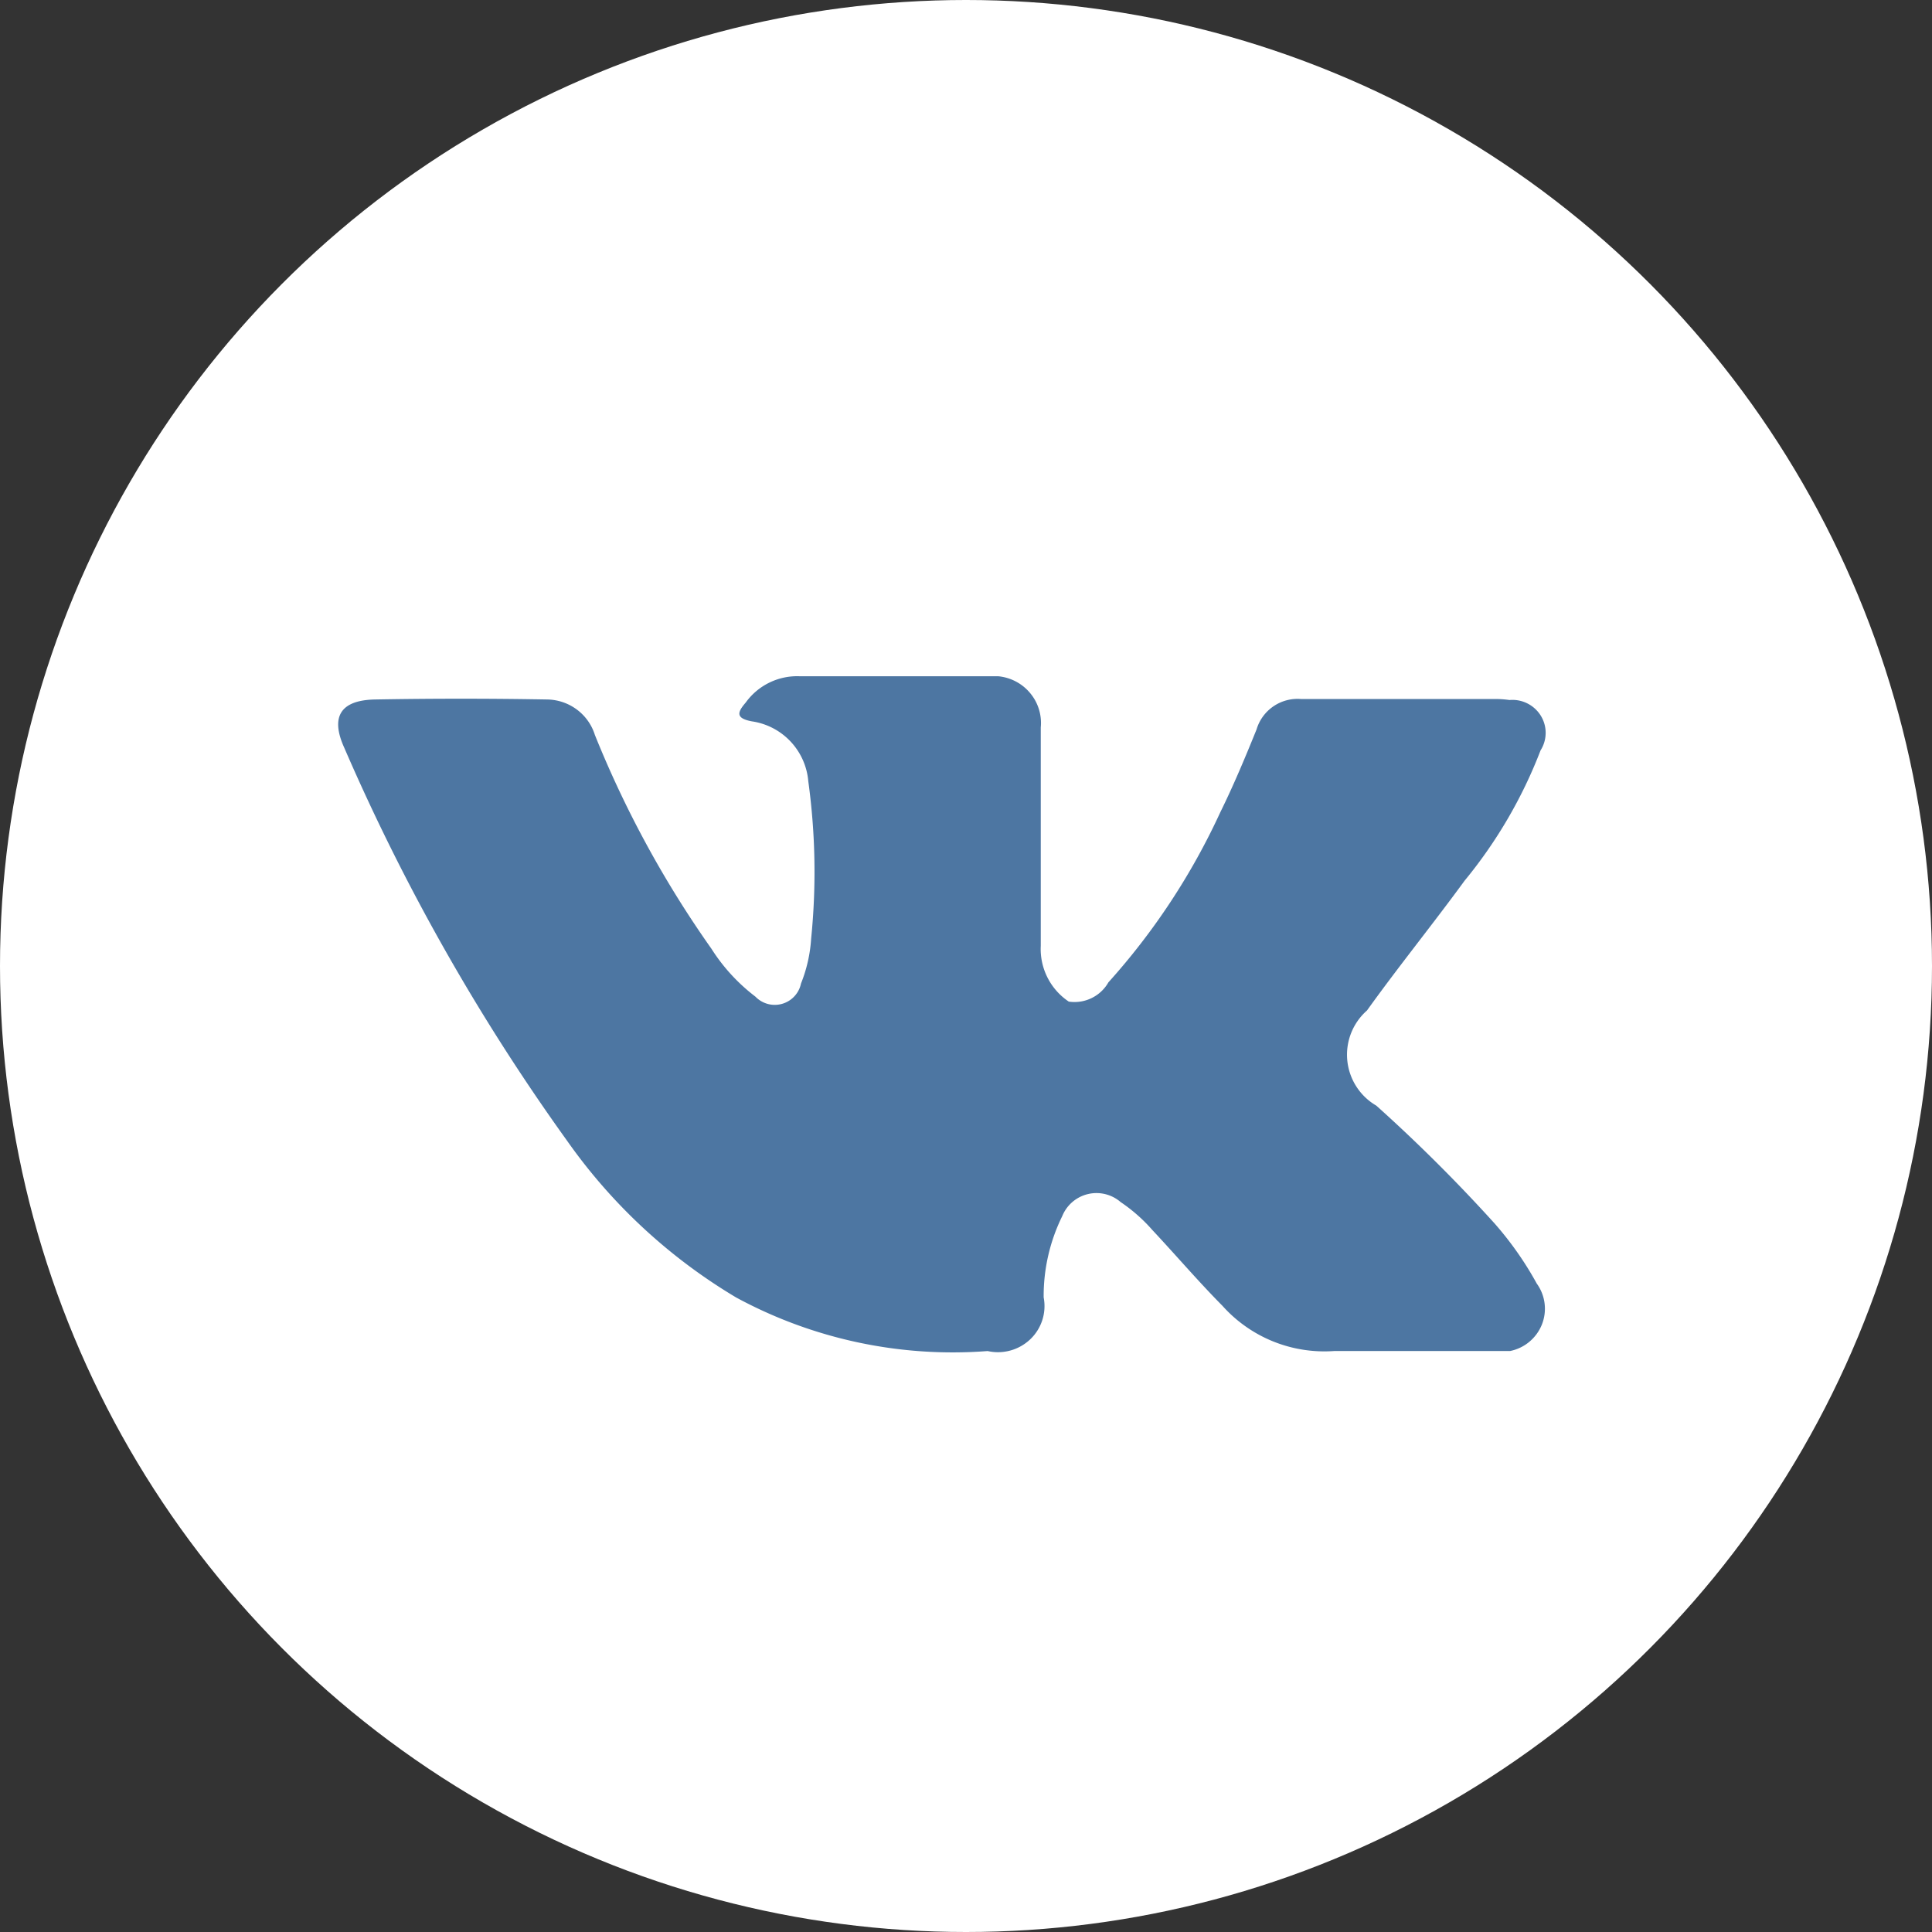
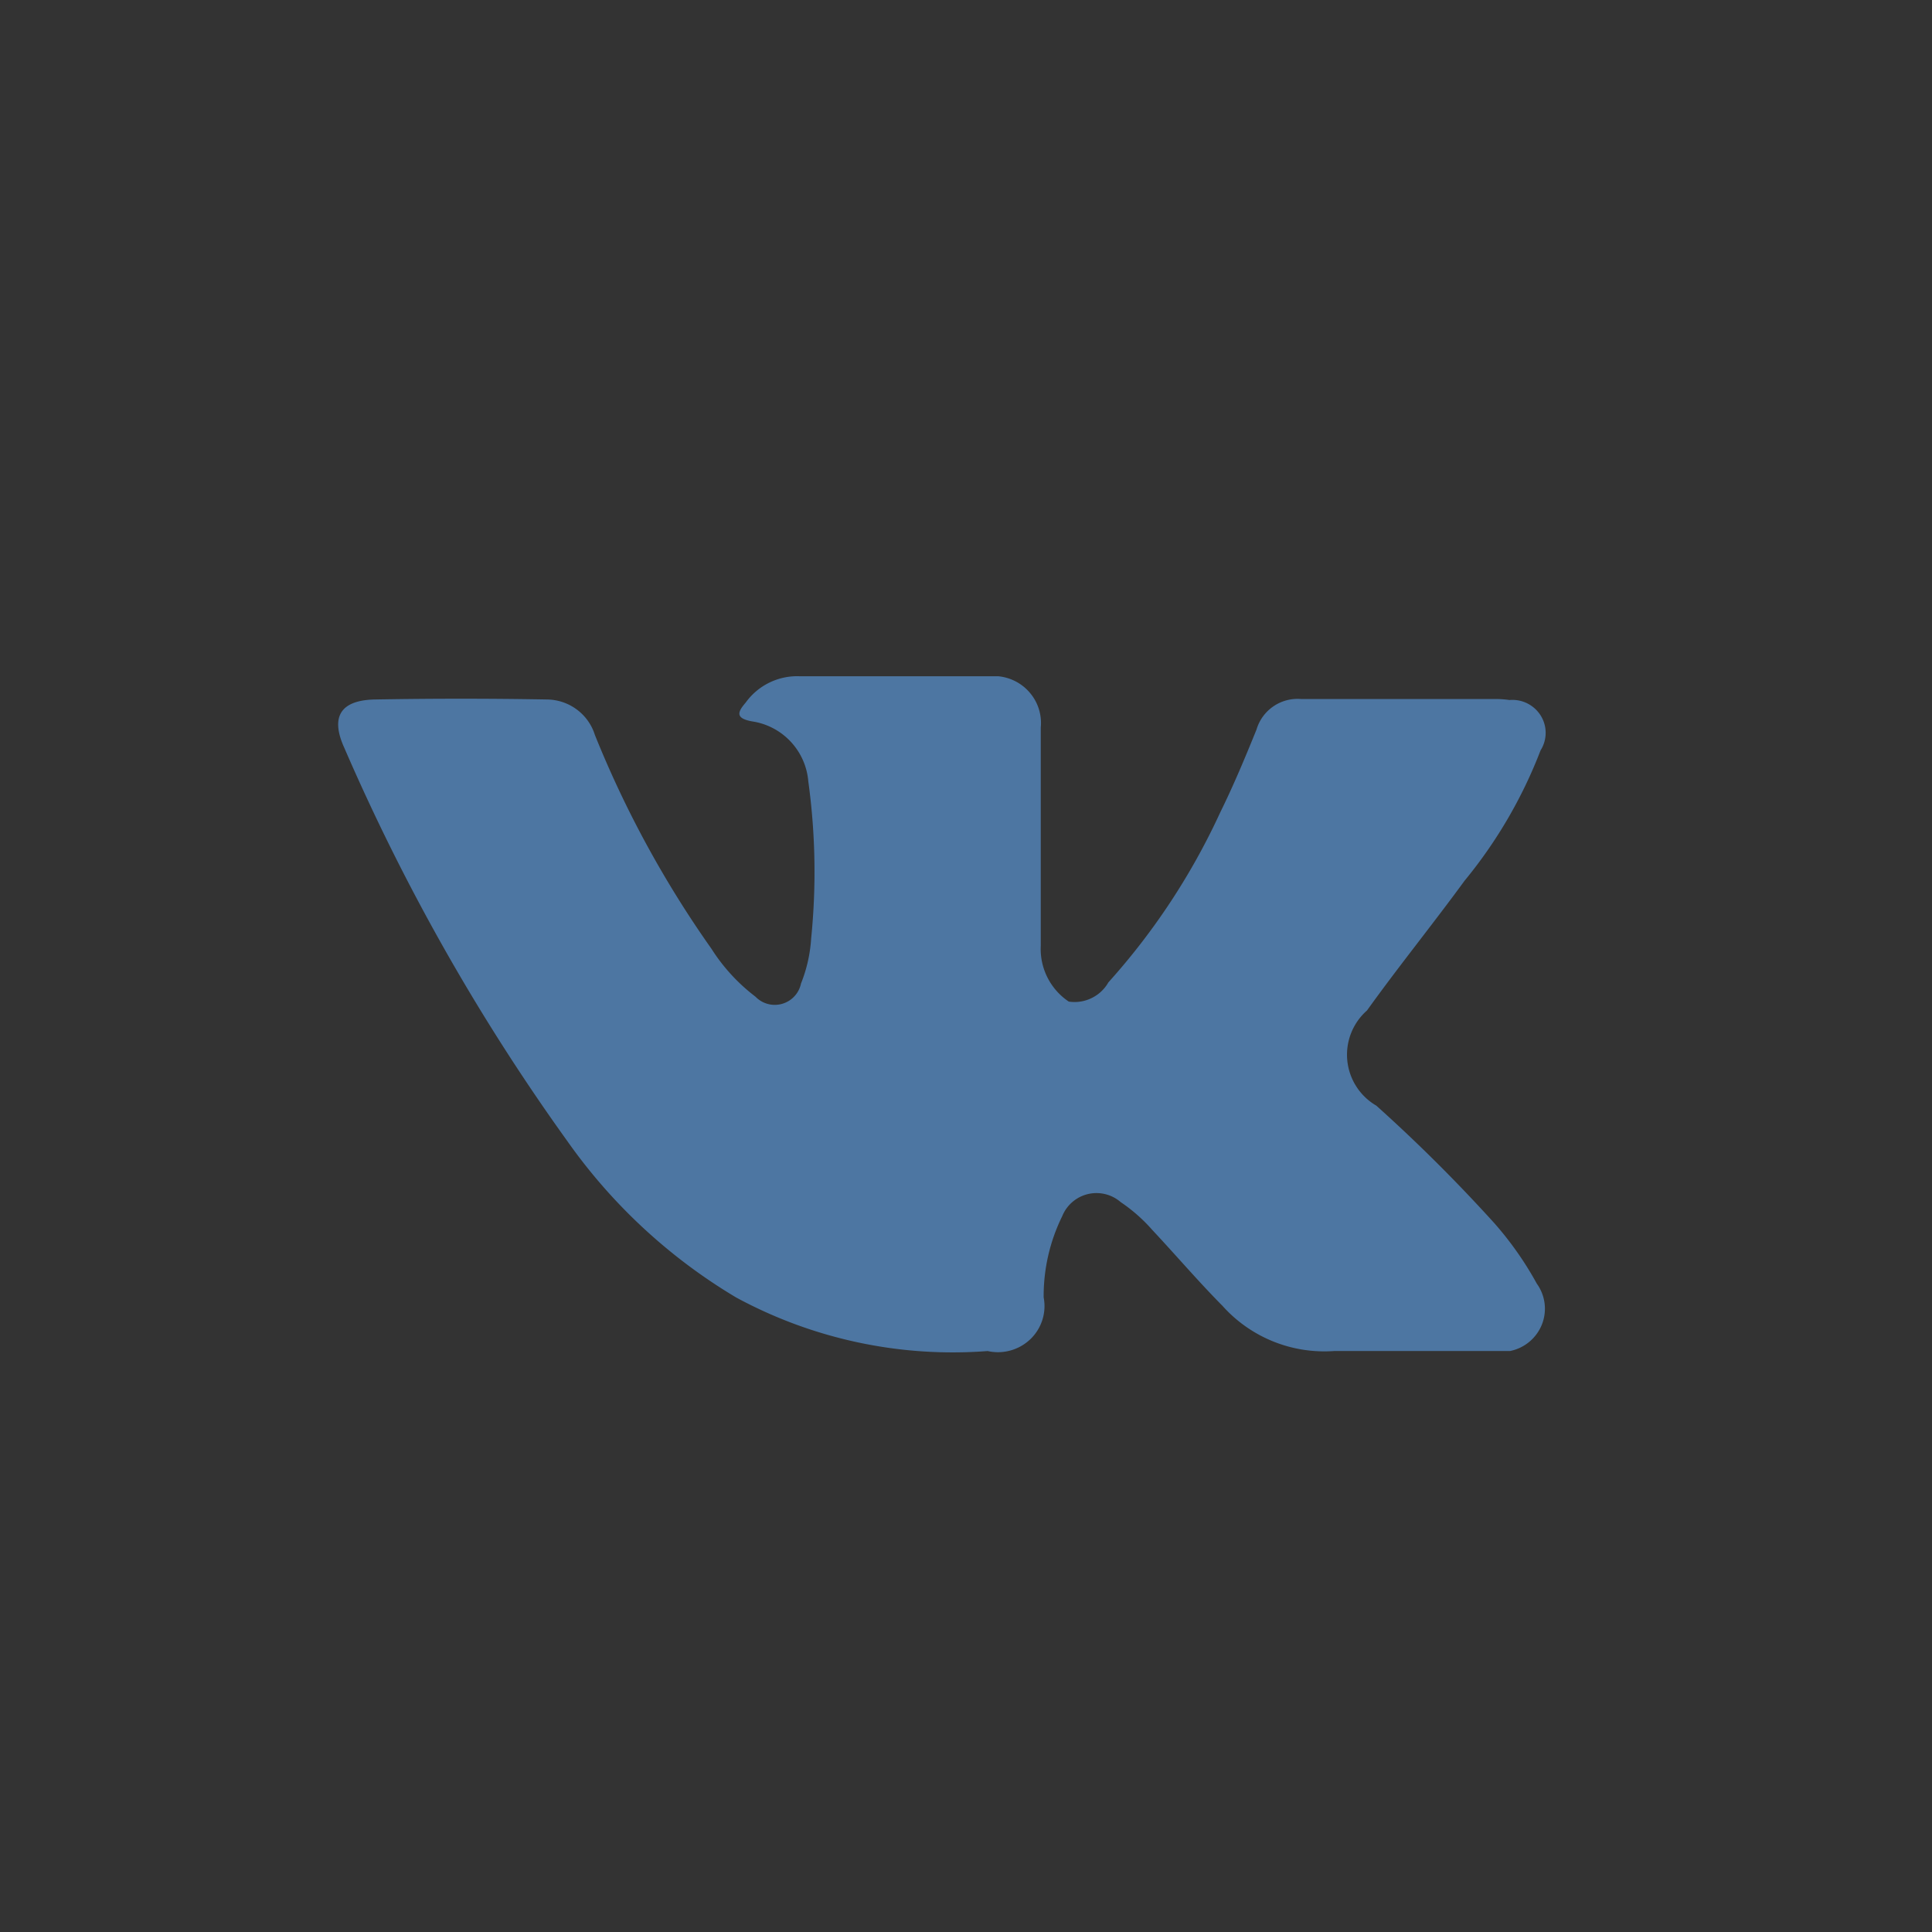
<svg xmlns="http://www.w3.org/2000/svg" width="40" height="40">
  <rect width="100%" height="100%" fill="#333333" stroke="none" />
  <g fill="none">
-     <circle cx="20" cy="20" r="20" fill="#FFF" />
    <path fill="#4D76A2" d="M28.494 22.89c.858.77 1.675 1.584 2.447 2.437.337.383.631.801.876 1.248a.887.887 0 01.107.846.901.901 0 01-.658.55H27.63a2.83 2.83 0 01-2.319-.934c-.502-.507-.964-1.049-1.454-1.572a3.392 3.392 0 00-.655-.577.765.765 0 00-1.21.292 3.742 3.742 0 00-.384 1.681.948.948 0 01-.276.866.971.971 0 01-.884.245 9.411 9.411 0 01-5.205-1.108 11.438 11.438 0 01-3.503-3.247 43.649 43.649 0 01-4.613-8.137c-.29-.64-.078-.984.637-.998a100.1 100.1 0 013.562 0c.456.006.855.302.99.733a21.723 21.723 0 002.413 4.427c.242.382.551.718.912.993a.555.555 0 00.943-.273 3 3 0 00.21-.93 13.74 13.74 0 00-.059-3.255 1.37 1.37 0 00-1.168-1.242c-.347-.065-.298-.192-.128-.389a1.313 1.313 0 011.117-.545h4.111c.259.025.497.15.662.35a.963.963 0 01.219.71v4.521a1.31 1.31 0 00.58 1.155c.33.049.656-.11.82-.398a14.014 14.014 0 002.317-3.522c.275-.558.516-1.135.75-1.713a.886.886 0 01.929-.631h3.958a2.08 2.08 0 01.35.02.691.691 0 01.648.324.676.676 0 01-.004.718 9.74 9.74 0 01-1.574 2.7c-.661.905-1.365 1.773-2.02 2.686a1.22 1.22 0 00.193 1.97z" />
  </g>
</svg>